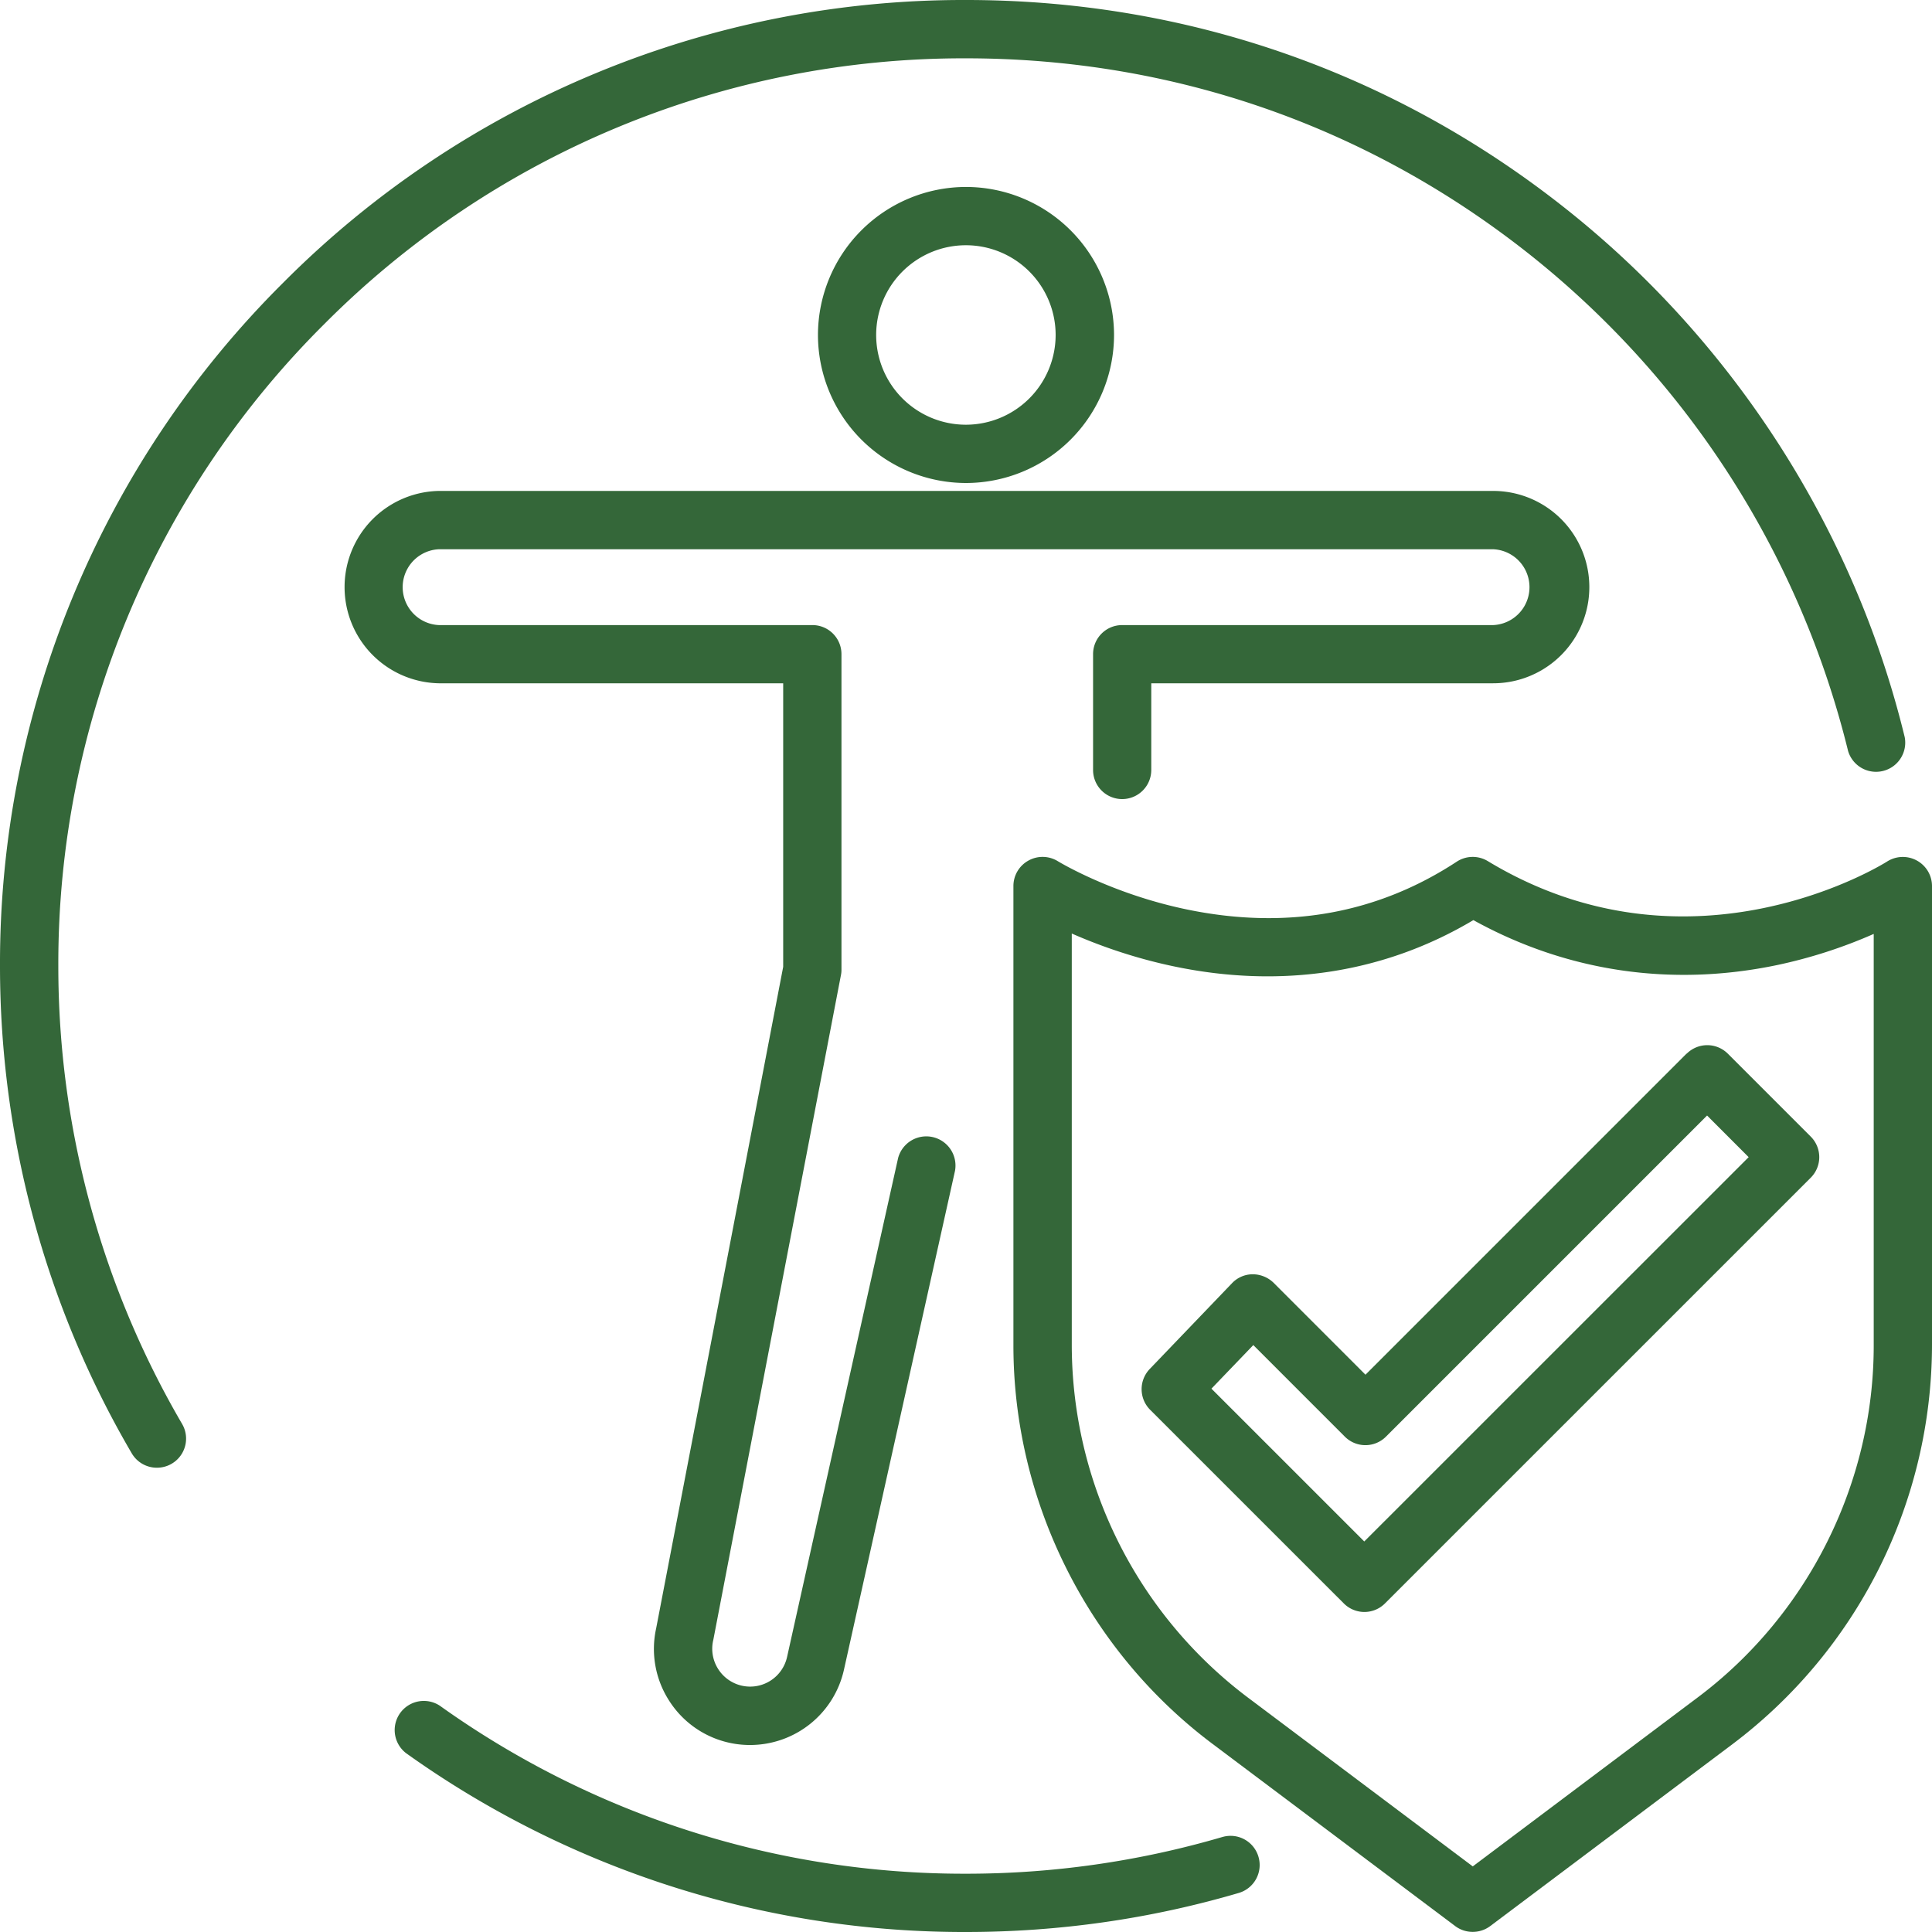
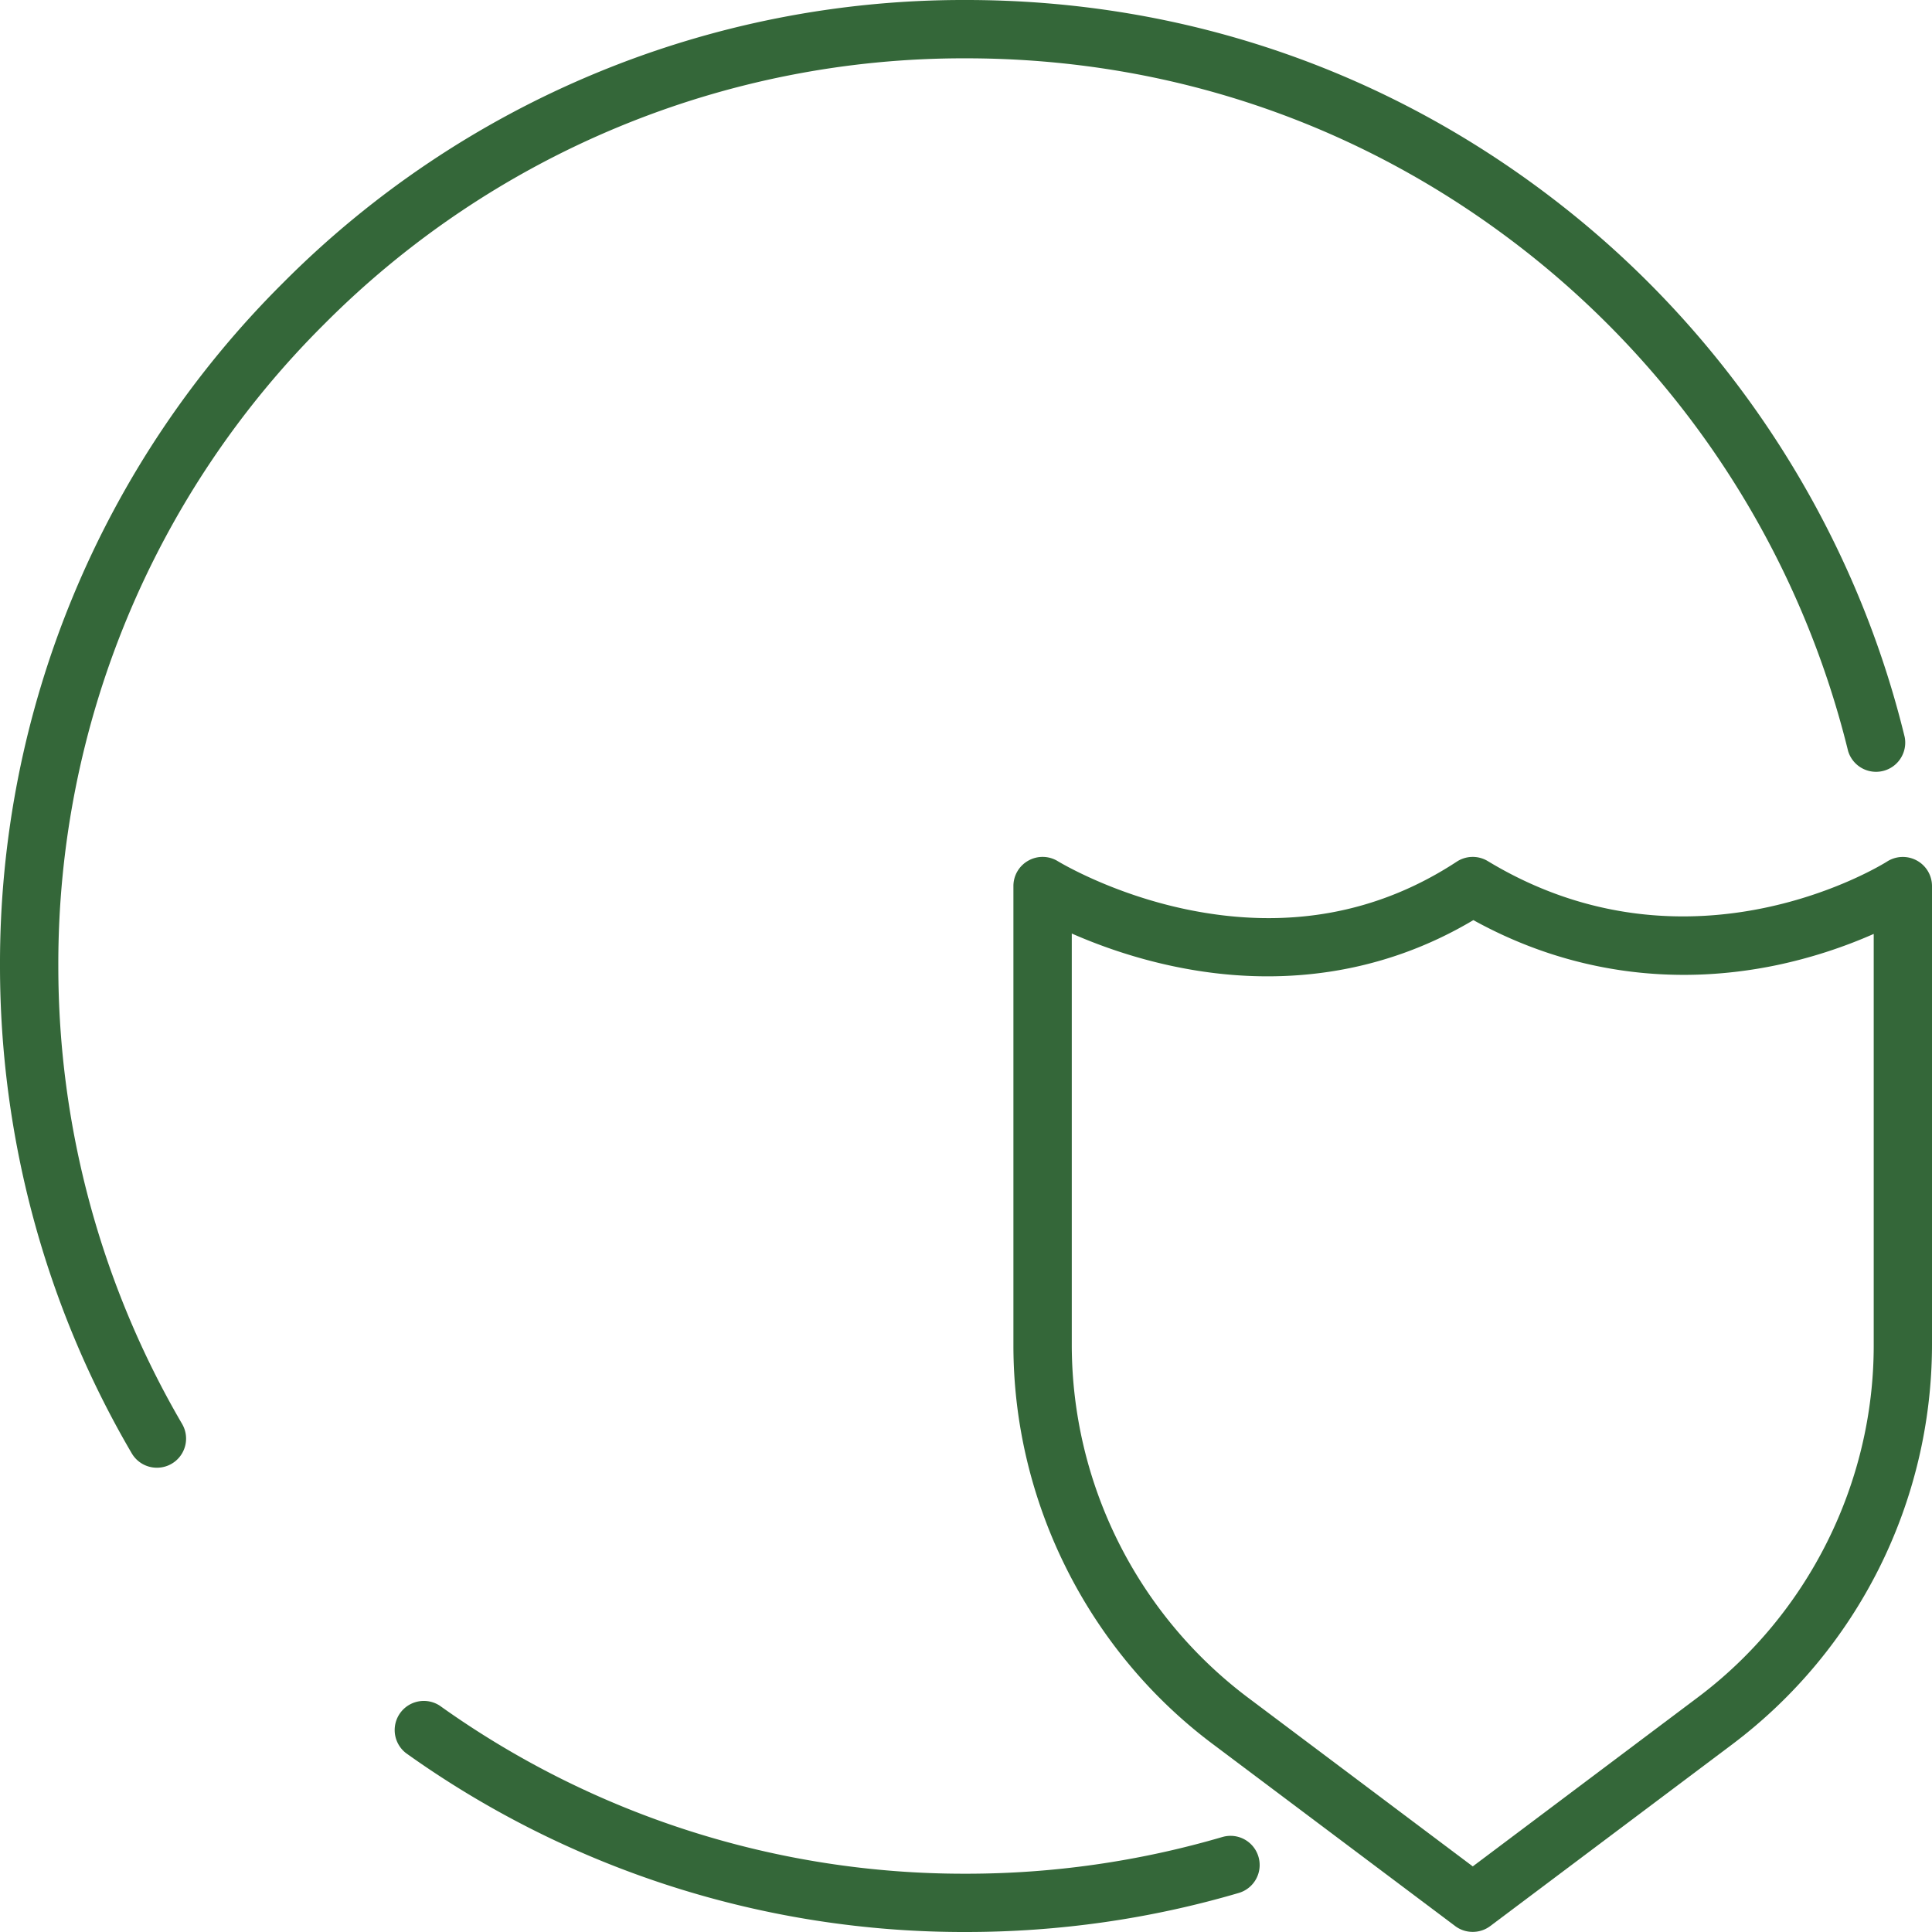
<svg xmlns="http://www.w3.org/2000/svg" fill="none" height="48" width="48">
  <path fill="#346739" d="M47.622 21.379a.726.726 0 0 0-.74.027c-.047.03-4.843 3.057-9.918-.012a.724.724 0 0 0-.773.015c-1.978 1.297-4.232 1.697-6.7 1.187-1.883-.39-3.192-1.19-3.205-1.197a.723.723 0 0 0-.735-.018.721.721 0 0 0-.373.634V33.43c0 3.872 1.849 7.572 4.945 9.895l6.031 4.528a.72.72 0 0 0 .435.144.72.72 0 0 0 .435-.144l6.03-4.528A12.436 12.436 0 0 0 48 33.431V22.015a.722.722 0 0 0-.378-.636Zm-1.07 12.052c0 3.42-1.633 6.684-4.367 8.737L36.59 46.37l-5.596-4.202a10.978 10.978 0 0 1-4.366-8.737V23.193c.628.276 1.493.596 2.517.812 2.681.567 5.25.172 7.46-1.145 2.32 1.282 4.92 1.667 7.55 1.116a12.214 12.214 0 0 0 2.397-.773V33.43Z" />
-   <path fill="#346739" d="m41.902 26.177-7.977 7.977-2.283-2.284a.75.75 0 0 0-.52-.211.711.711 0 0 0-.514.223l-2.043 2.13a.725.725 0 0 0 .01 1.014l4.811 4.81a.722.722 0 0 0 1.024 0l10.576-10.575a.722.722 0 0 0 0-1.024l-2.058-2.058a.723.723 0 0 0-1.023 0l-.003-.002Zm-8.007 12.121-3.797-3.797 1.04-1.083 2.273 2.274a.723.723 0 0 0 1.024 0l7.977-7.977 1.033 1.034-9.552 9.55h.002ZM20.322 8.322A3.682 3.682 0 0 0 24 12a3.682 3.682 0 0 0 3.678-3.678A3.682 3.682 0 0 0 24 4.645a3.682 3.682 0 0 0-3.678 3.677Zm5.905 0a2.232 2.232 0 0 1-2.23 2.23 2.23 2.23 0 0 1-2.229-2.23 2.23 2.23 0 0 1 2.23-2.229 2.23 2.23 0 0 1 2.229 2.23ZM19.458 16.978v7.043l-3.156 16.435a2.374 2.374 0 0 0 .318 1.79 2.376 2.376 0 0 0 2.017 1.108 2.39 2.39 0 0 0 2.331-1.871l2.759-12.395a.725.725 0 0 0-1.414-.316l-2.758 12.393a.94.94 0 0 1-1.713.3.935.935 0 0 1-.119-.728l3.17-16.512a.625.625 0 0 0 .013-.137v-7.835c0-.4-.323-.723-.723-.723h-9.279a.943.943 0 0 1 0-1.884H37.1a.943.943 0 0 1 0 1.884h-9.22c-.4 0-.723.323-.723.723v2.877a.722.722 0 1 0 1.446 0v-2.154h8.494a2.389 2.389 0 0 0 0-4.779H10.902a2.39 2.39 0 0 0 0 4.779h8.556v.002Z" />
  <path fill="#346739" d="M3.899 36.465a.723.723 0 0 0 .624-1.09 22.546 22.546 0 0 1-3.074-11.375A22.404 22.404 0 0 1 8.054 8.054 22.404 22.404 0 0 1 24 1.449c5.159 0 10.012 1.695 14.038 4.9a22.651 22.651 0 0 1 7.877 12.308.725.725 0 0 0 1.407-.343c-1.248-5.136-4.225-9.788-8.382-13.098C34.656 1.804 29.49 0 24 0A23.842 23.842 0 0 0 7.03 7.03 23.842 23.842 0 0 0 0 24c0 4.262 1.13 8.449 3.273 12.107a.722.722 0 0 0 .626.358ZM30.369 45.64a22.614 22.614 0 0 1-6.37.912 22.397 22.397 0 0 1-13.073-4.175.724.724 0 0 0-.84 1.178A23.829 23.829 0 0 0 24 48c2.306 0 4.585-.326 6.776-.97a.723.723 0 0 0 .49-.9.723.723 0 0 0-.9-.489h.003Z" />
</svg>